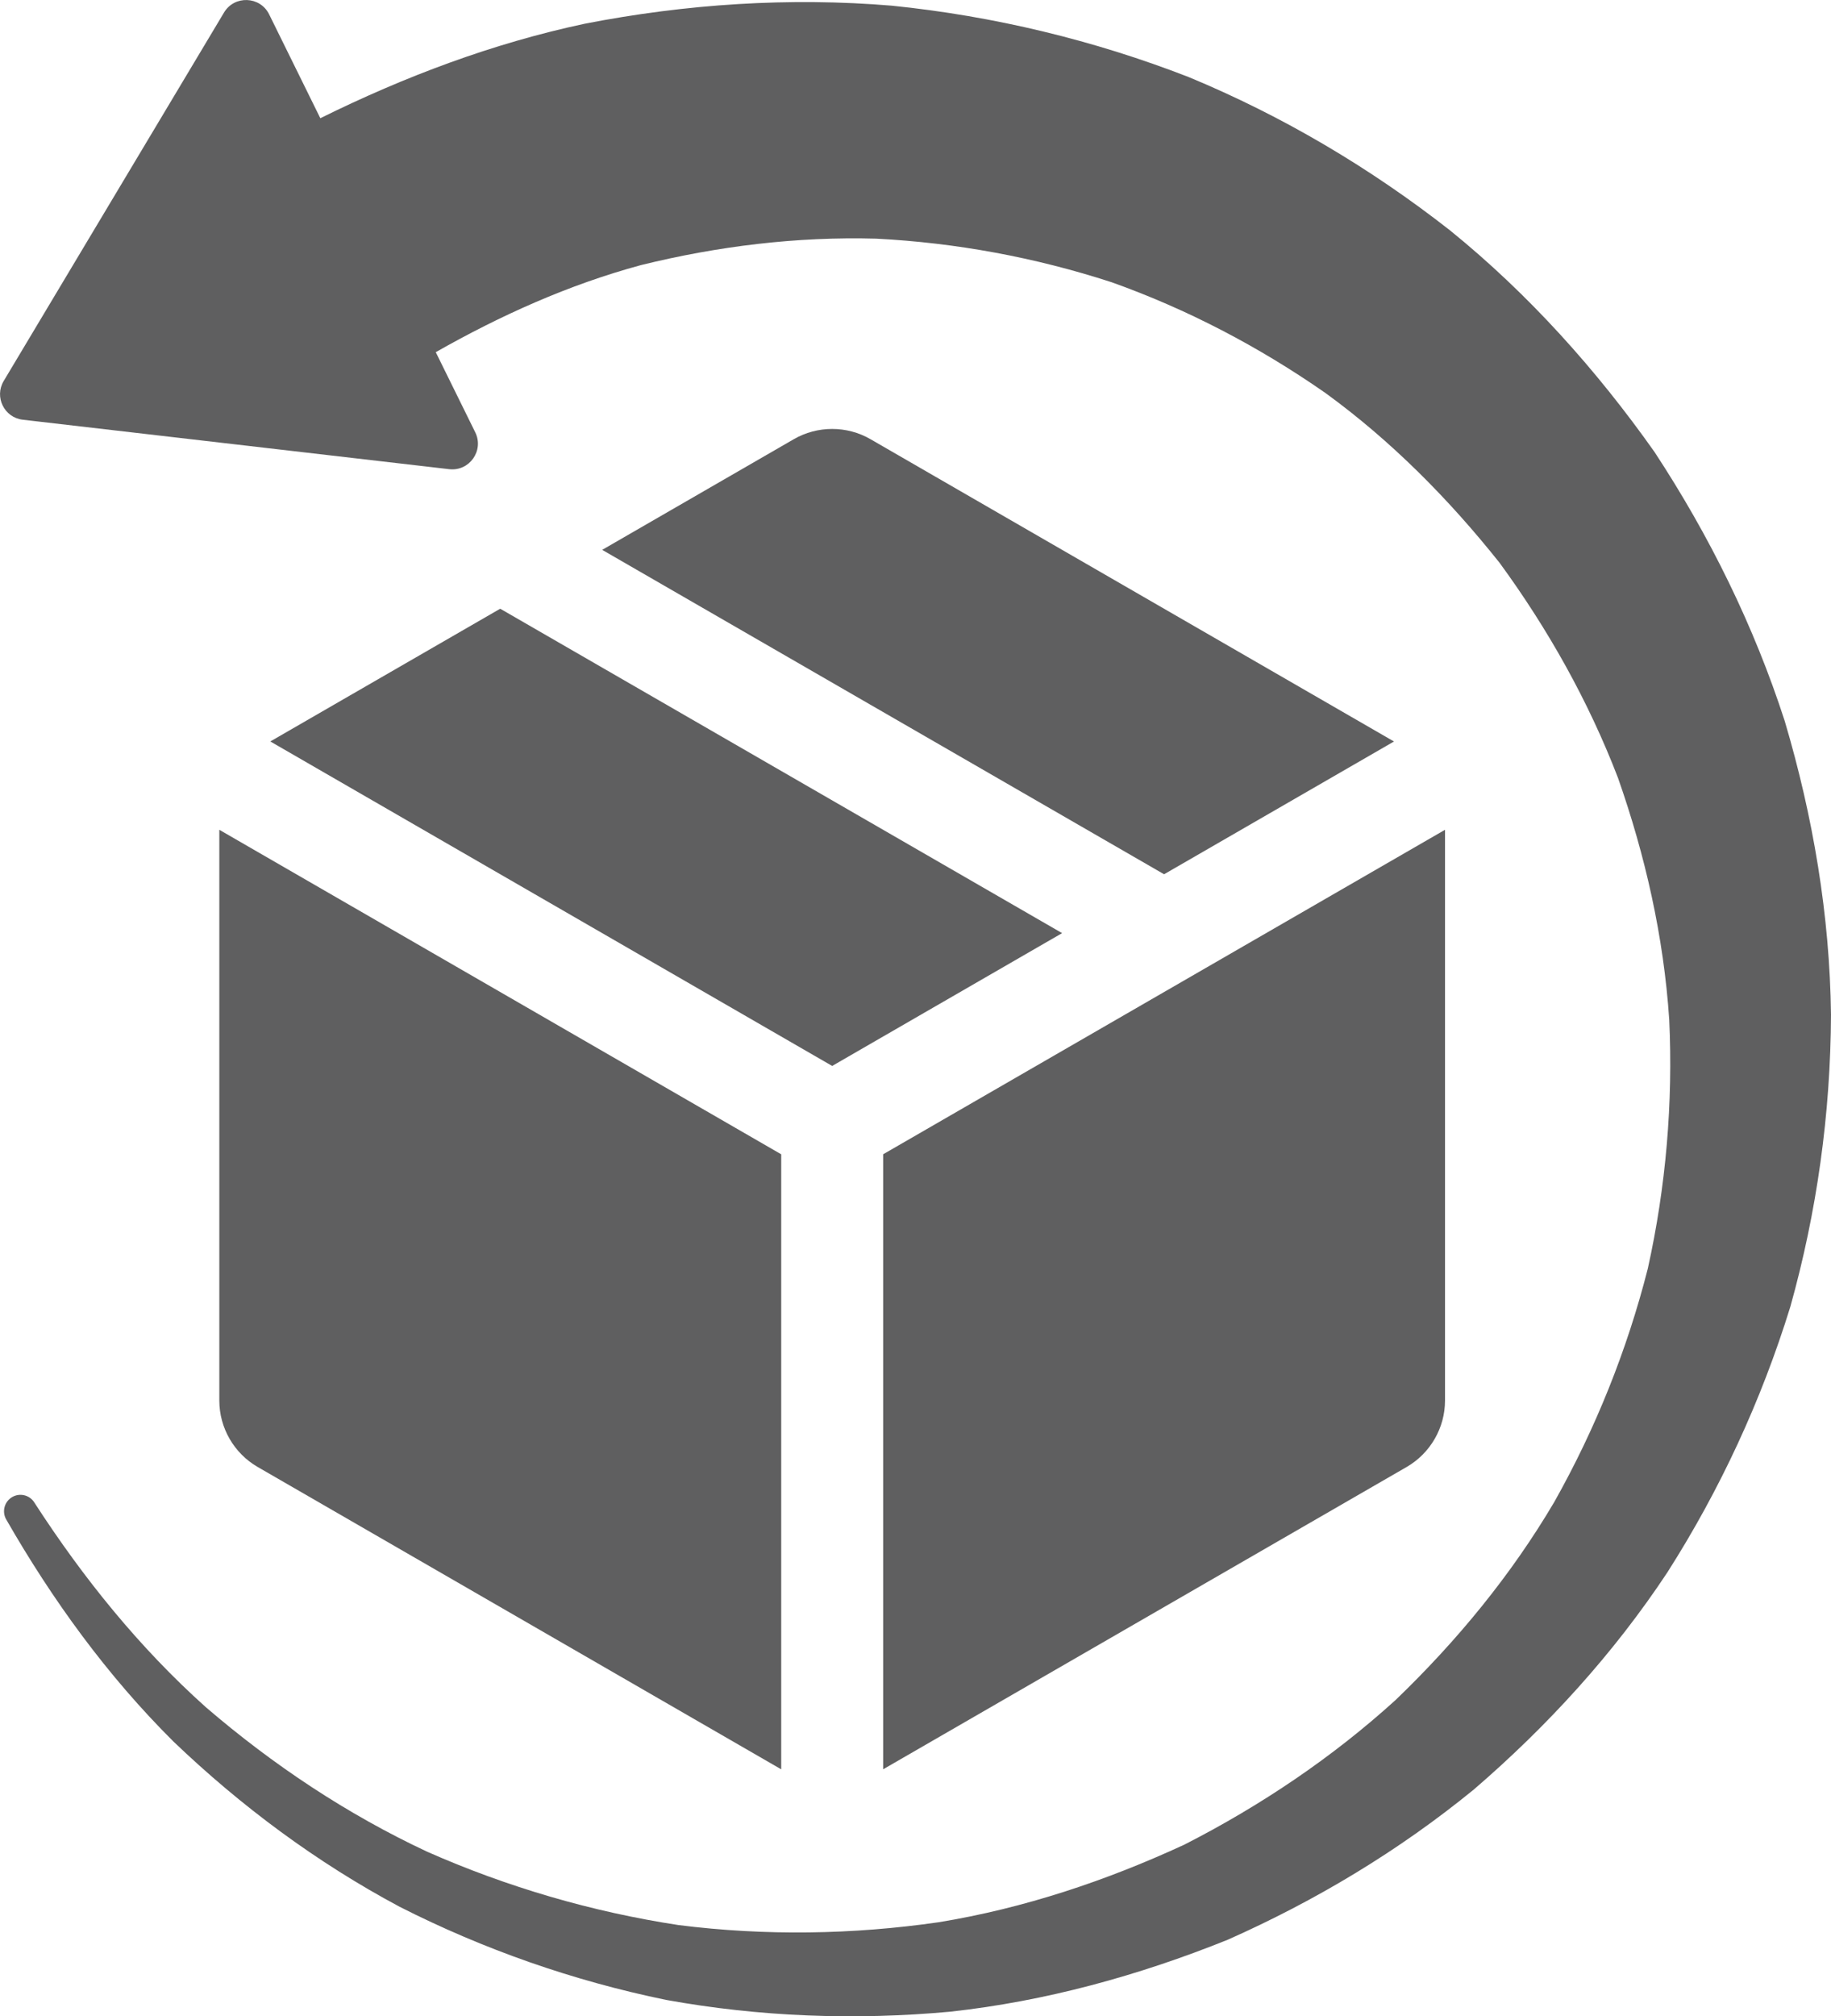
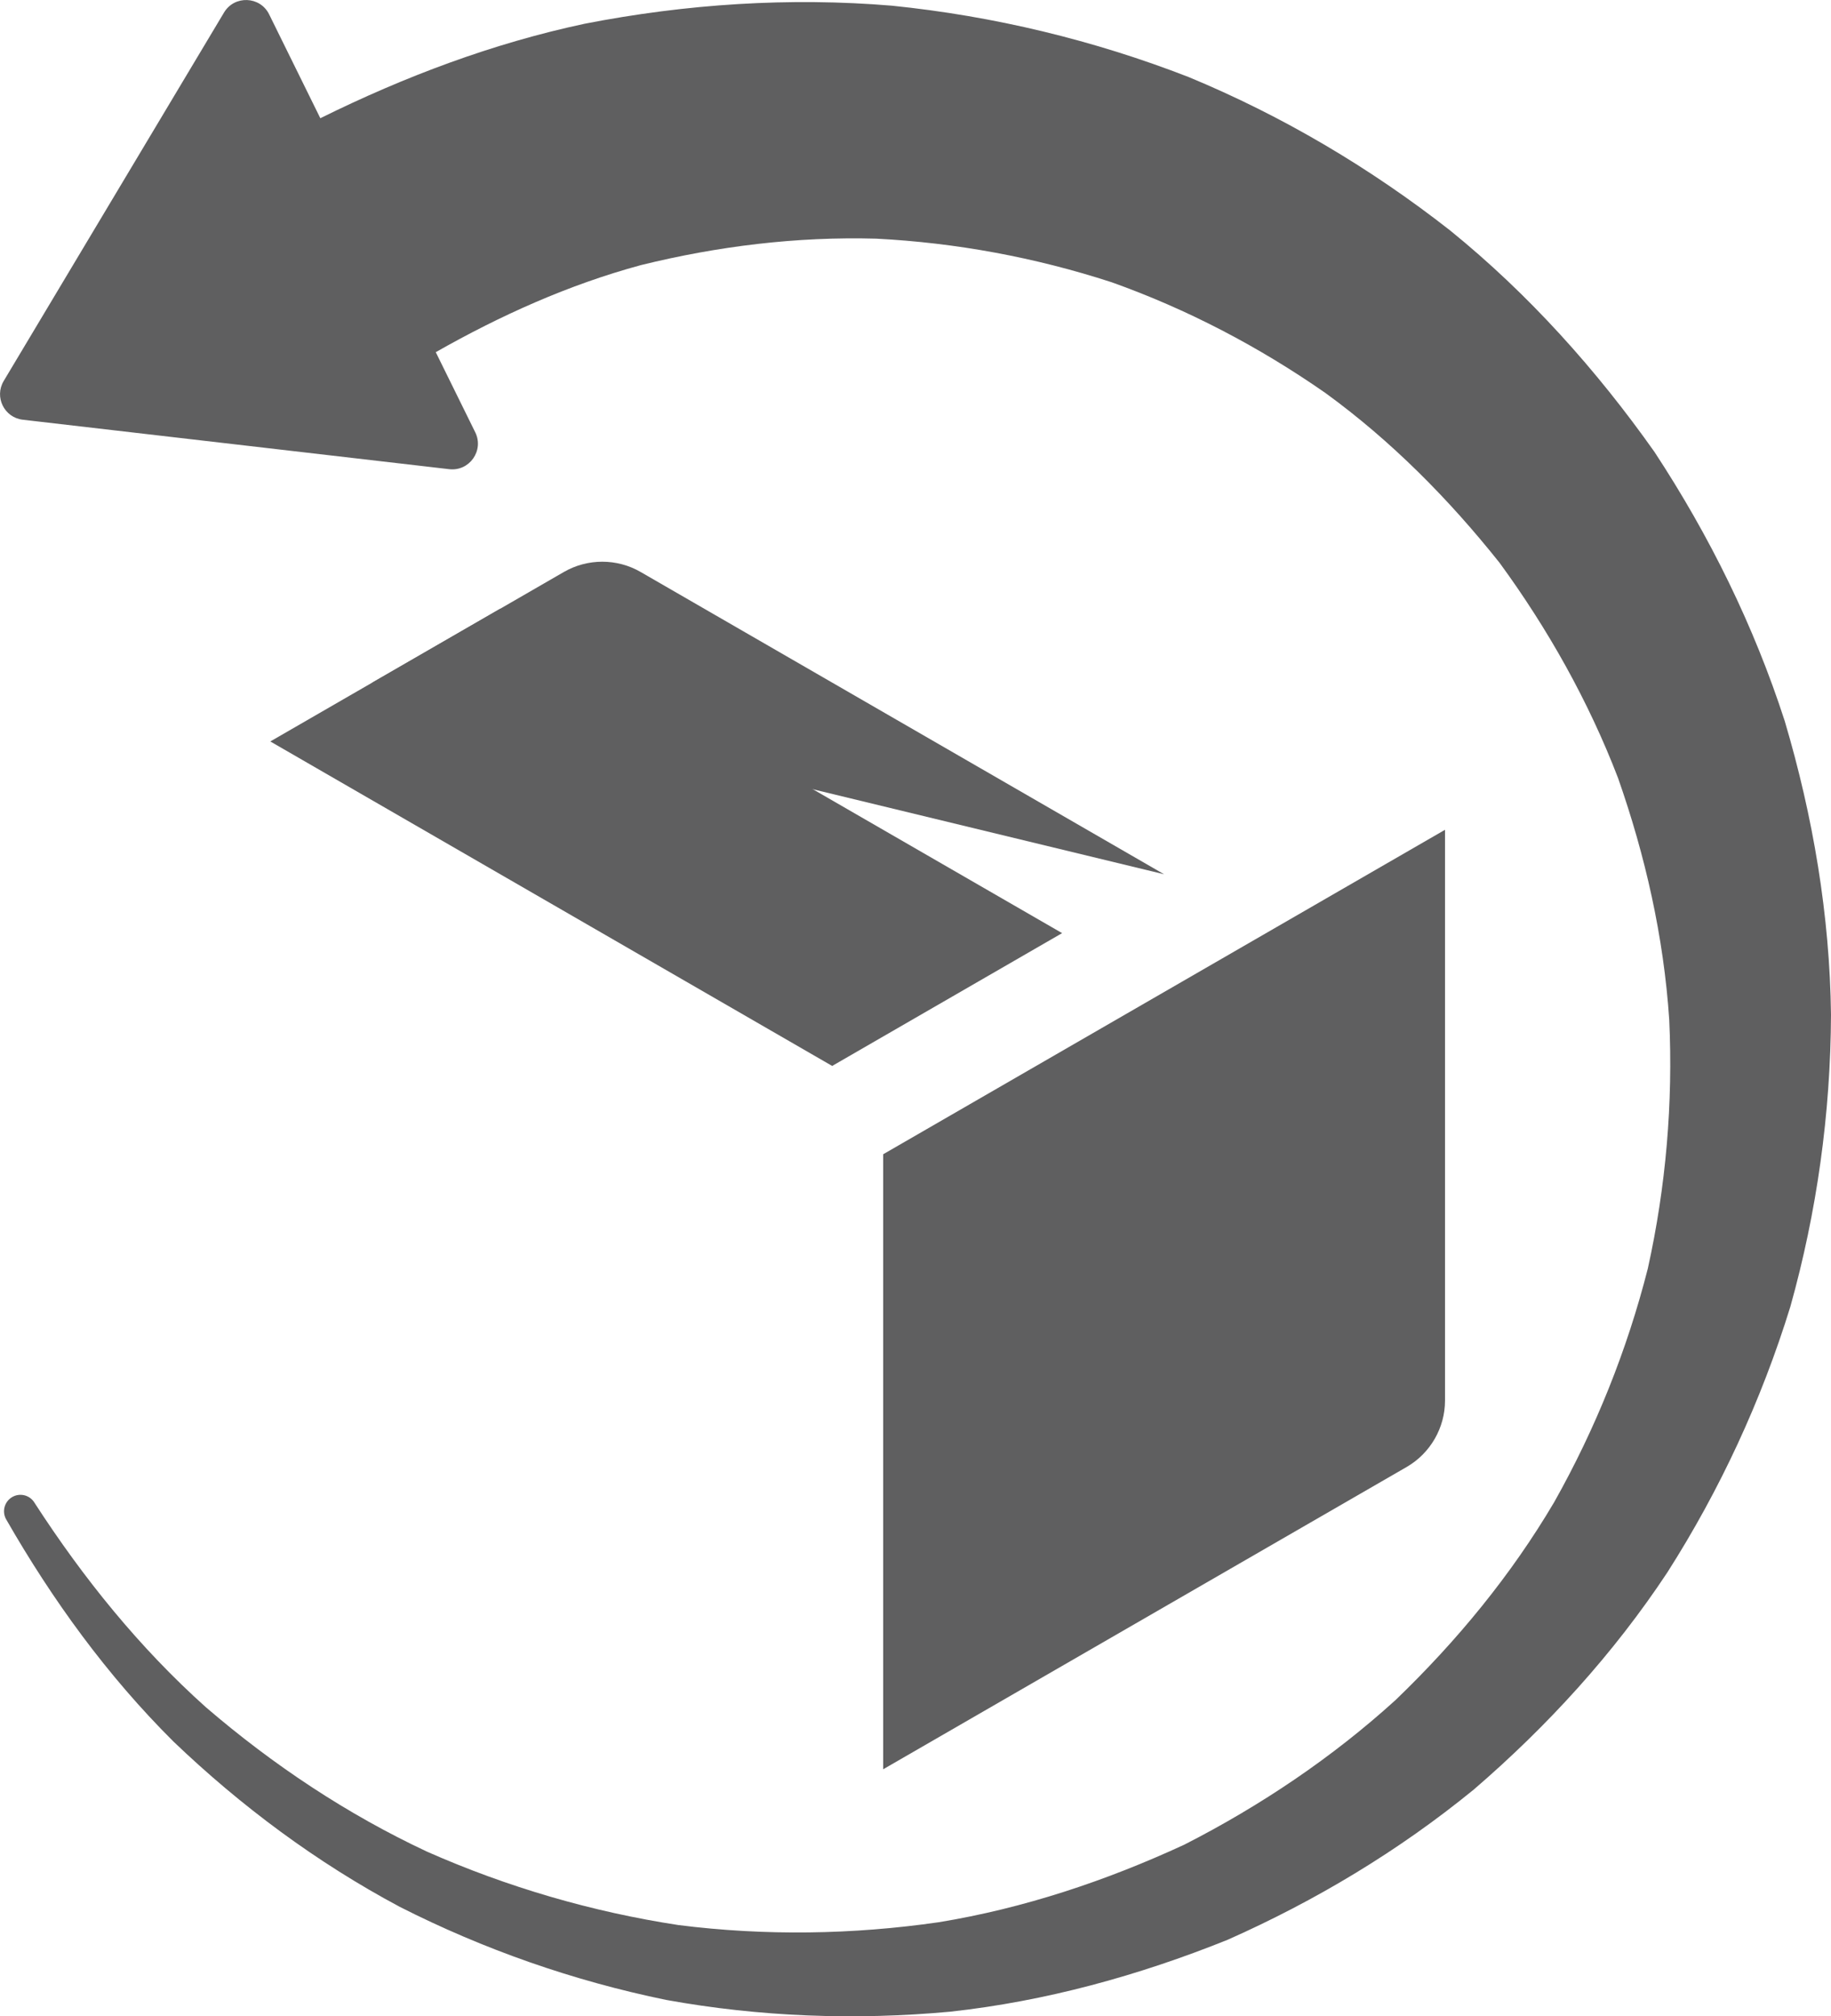
<svg xmlns="http://www.w3.org/2000/svg" version="1.1" x="0px" y="0px" width="451.74px" height="497.34px" viewBox="0 0 451.74 497.34" style="overflow:visible;enable-background:new 0 0 451.74 497.34;" xml:space="preserve">
  <style type="text/css">
	.st0{fill:#5F5F60;}
</style>
  <defs>
</defs>
  <g>
-     <path class="st0" d="M287.2,215.65l56.72-32.75l-129.16-74.57c-5.82-3.37-13.09-3.36-18.91,0l-47.28,27.3L287.2,215.65z" />
+     <path class="st0" d="M287.2,215.65l-129.16-74.57c-5.82-3.37-13.09-3.36-18.91,0l-47.28,27.3L287.2,215.65z" />
    <polygon class="st0" points="205.31,262.93 262.04,230.17 123.41,150.15 66.69,182.89  " />
-     <path class="st0" d="M192.73,284.72L54.11,204.68v140.79c0,6.74,3.63,13.01,9.46,16.38l129.17,74.58V284.72z" />
    <path class="st0" d="M356.51,204.68l-138.62,80.04v151.7l129.16-74.57c5.83-3.37,9.46-9.64,9.46-16.38V204.68z" />
    <path class="st0" d="M8.44,370.56c-1.16-1.79-3.54-2.38-5.41-1.3c-1.94,1.11-2.61,3.59-1.5,5.53c11.36,19.81,24.9,38.52,41.28,54.8   c16.64,15.92,35.32,29.82,55.82,40.76c20.7,10.51,42.81,18.25,65.73,22.96c23.02,4.17,46.62,5.06,70.1,2.9   c23.46-2.57,46.41-8.88,68.43-17.74c21.68-9.62,42.21-21.92,60.75-37.08c18.11-15.59,34.43-33.43,47.73-53.54   c12.95-20.3,23.18-42.35,30.34-65.54c6.54-23.35,9.93-47.6,10.03-72.04c-0.3-24.46-4.41-48.81-11.41-72.4   c-7.58-23.44-18.53-45.68-32.13-66.38c-14.28-20.21-30.99-38.89-50.41-54.63c-19.64-15.39-41.32-28.25-64.54-37.86   c-23.41-9.1-48.05-15.04-73.22-17.6c-25.22-2.1-50.74-0.43-75.76,4.45c-22.65,4.82-44.43,13.02-65.24,23.31L66.4,3.54   c-2.22-4.5-8.55-4.76-11.13-0.45L0.91,93.98c-2.36,3.95,0.14,9.02,4.71,9.55l105.21,12.2c4.99,0.58,8.64-4.6,6.42-9.1l-9.74-19.76   c15.96-9.07,32.81-16.66,50.67-21.49c18.86-4.65,38.37-7.06,58.03-6.51c19.62,1.01,39.14,4.6,58.02,10.74   c18.69,6.65,36.42,15.93,52.81,27.35c16.17,11.76,30.37,26.08,42.93,41.86c11.91,16.29,21.92,34.07,29.22,53.06   c6.73,19.15,11.28,39.17,12.64,59.66c0.95,20.48-0.8,41.12-5.28,61.35c-5.1,20.06-12.86,39.45-23.1,57.63   c-10.6,17.98-23.98,34.24-39.13,48.81c-15.57,14.14-33.2,26.02-52.1,35.67c-19.22,8.89-39.53,15.7-60.65,19.15   c-21.14,3.05-42.73,3.4-64.14,0.7c-21.31-3.25-42.21-9.33-62.09-18.12c-19.69-9.22-37.96-21.36-54.56-35.63   c-16.33-14.62-30.22-31.81-42.22-50.35L8.44,370.56z" />
  </g>
</svg>